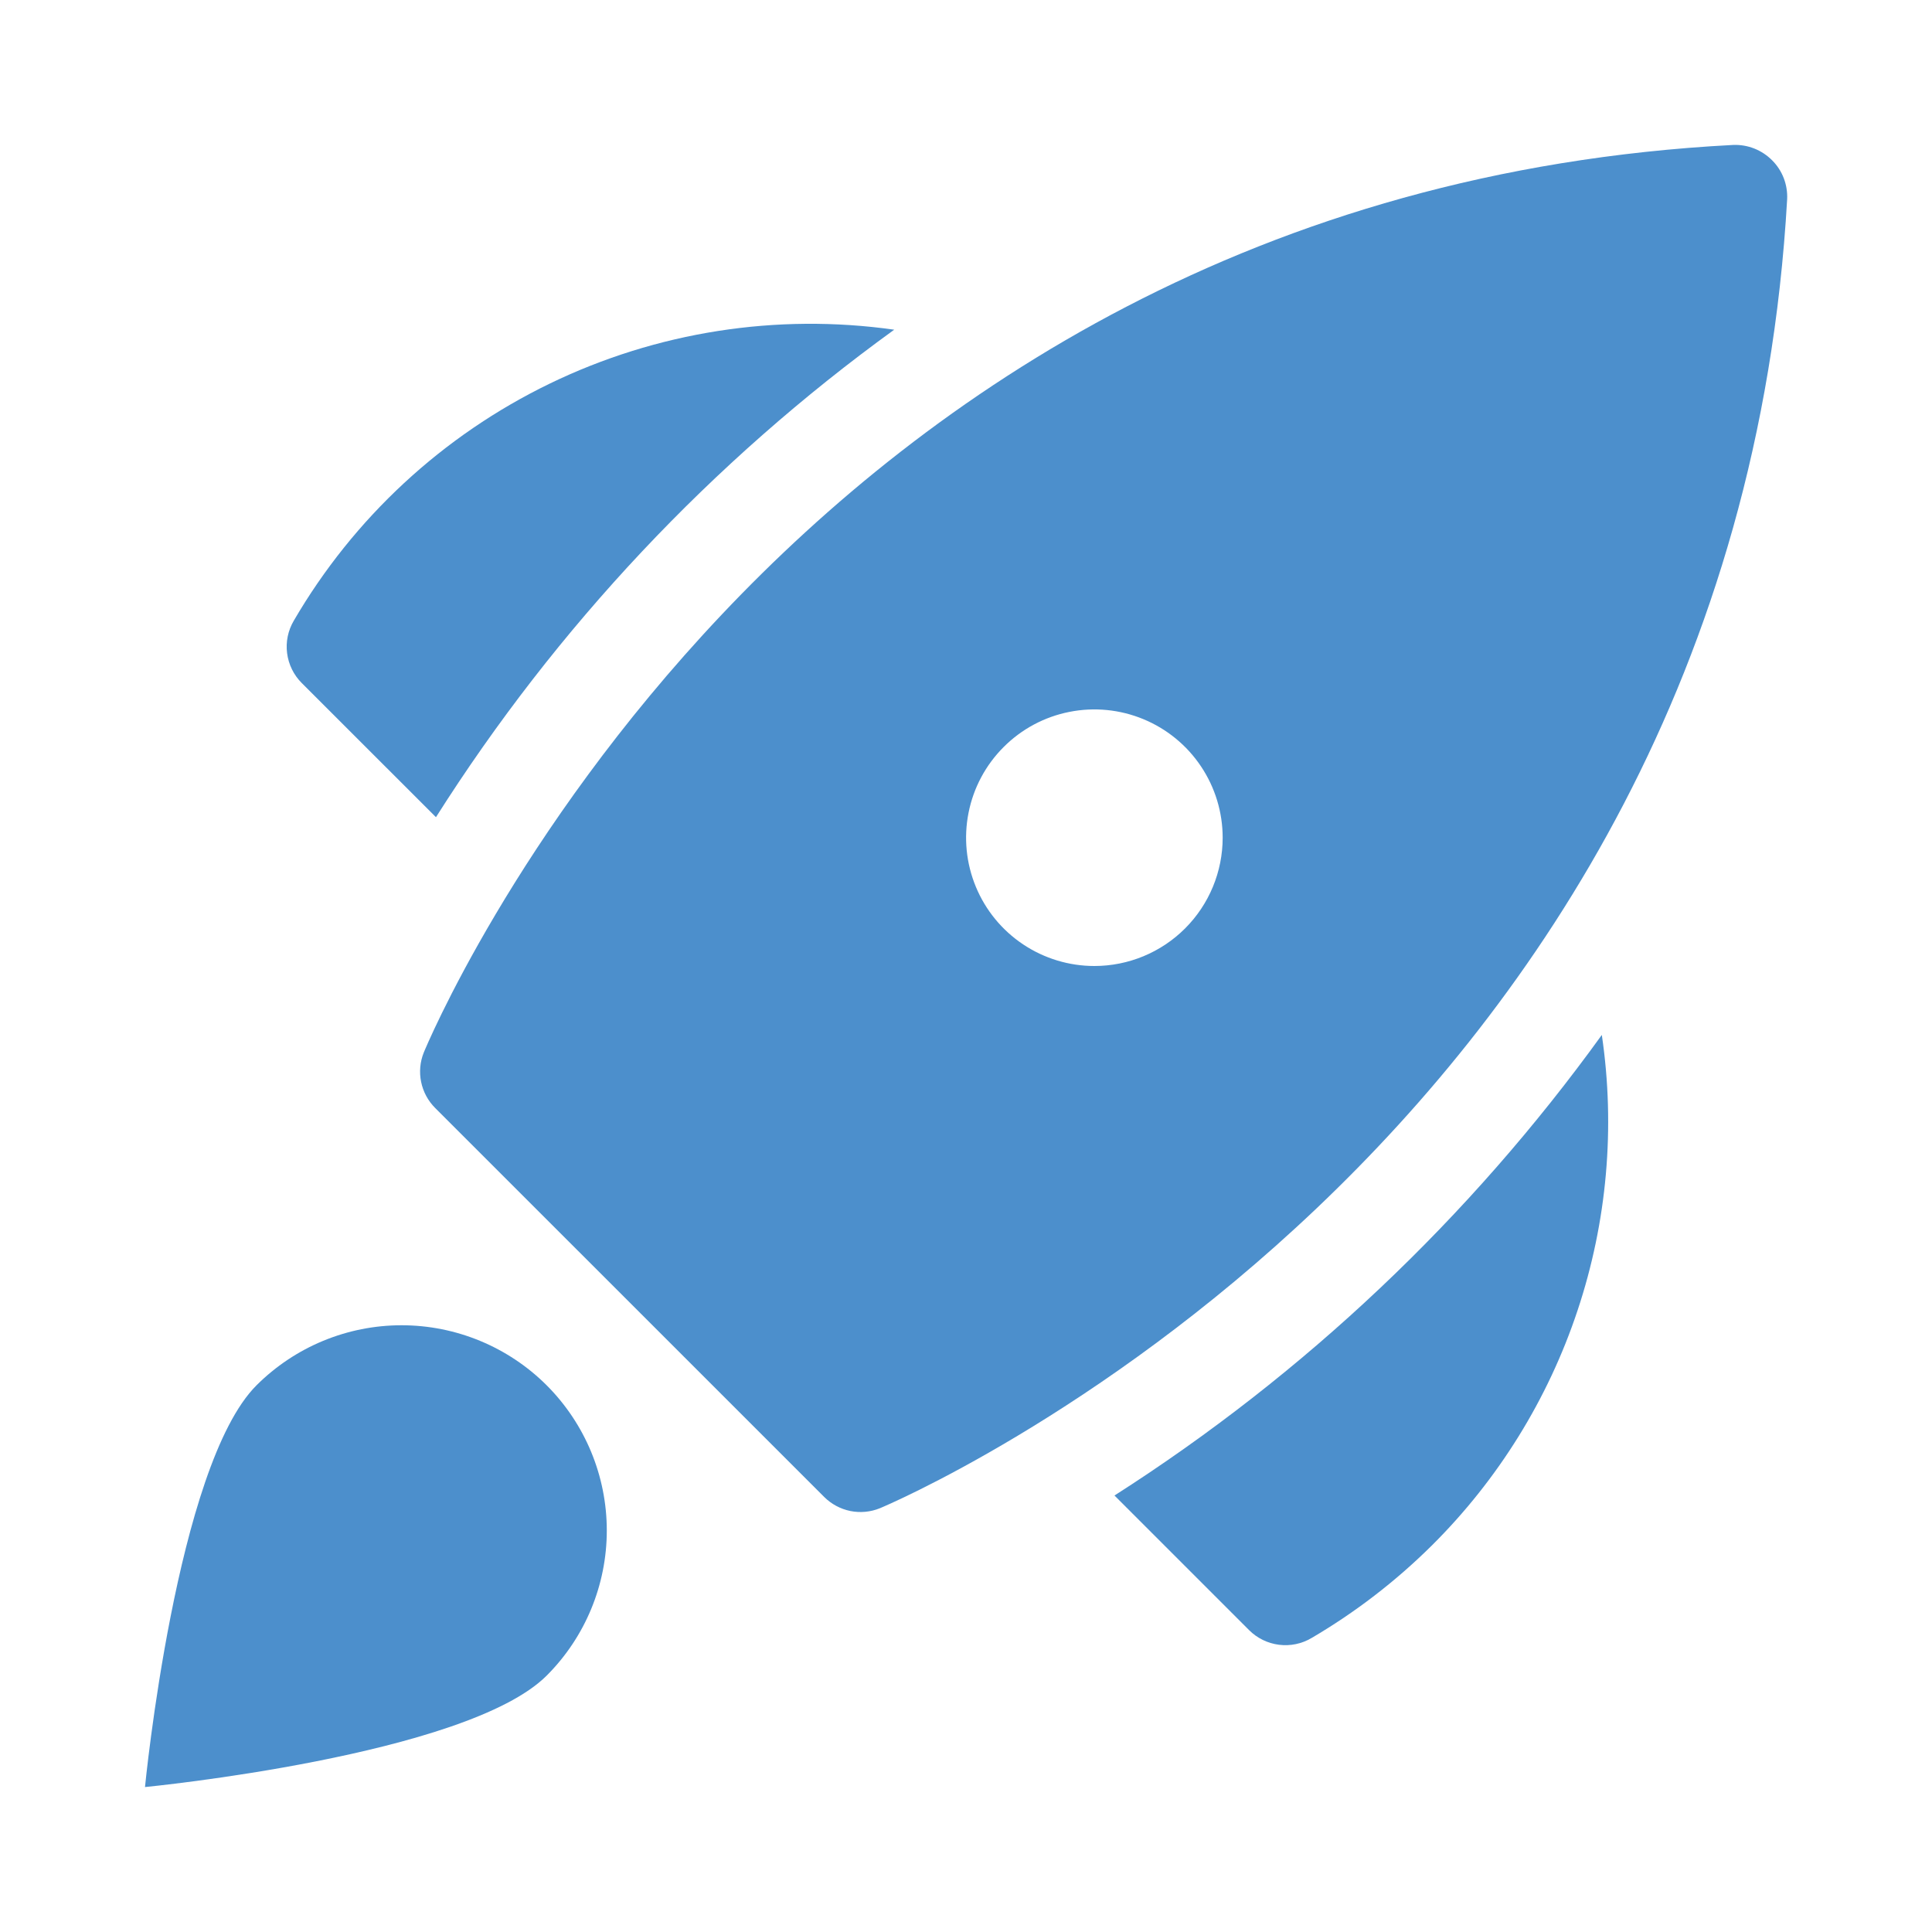
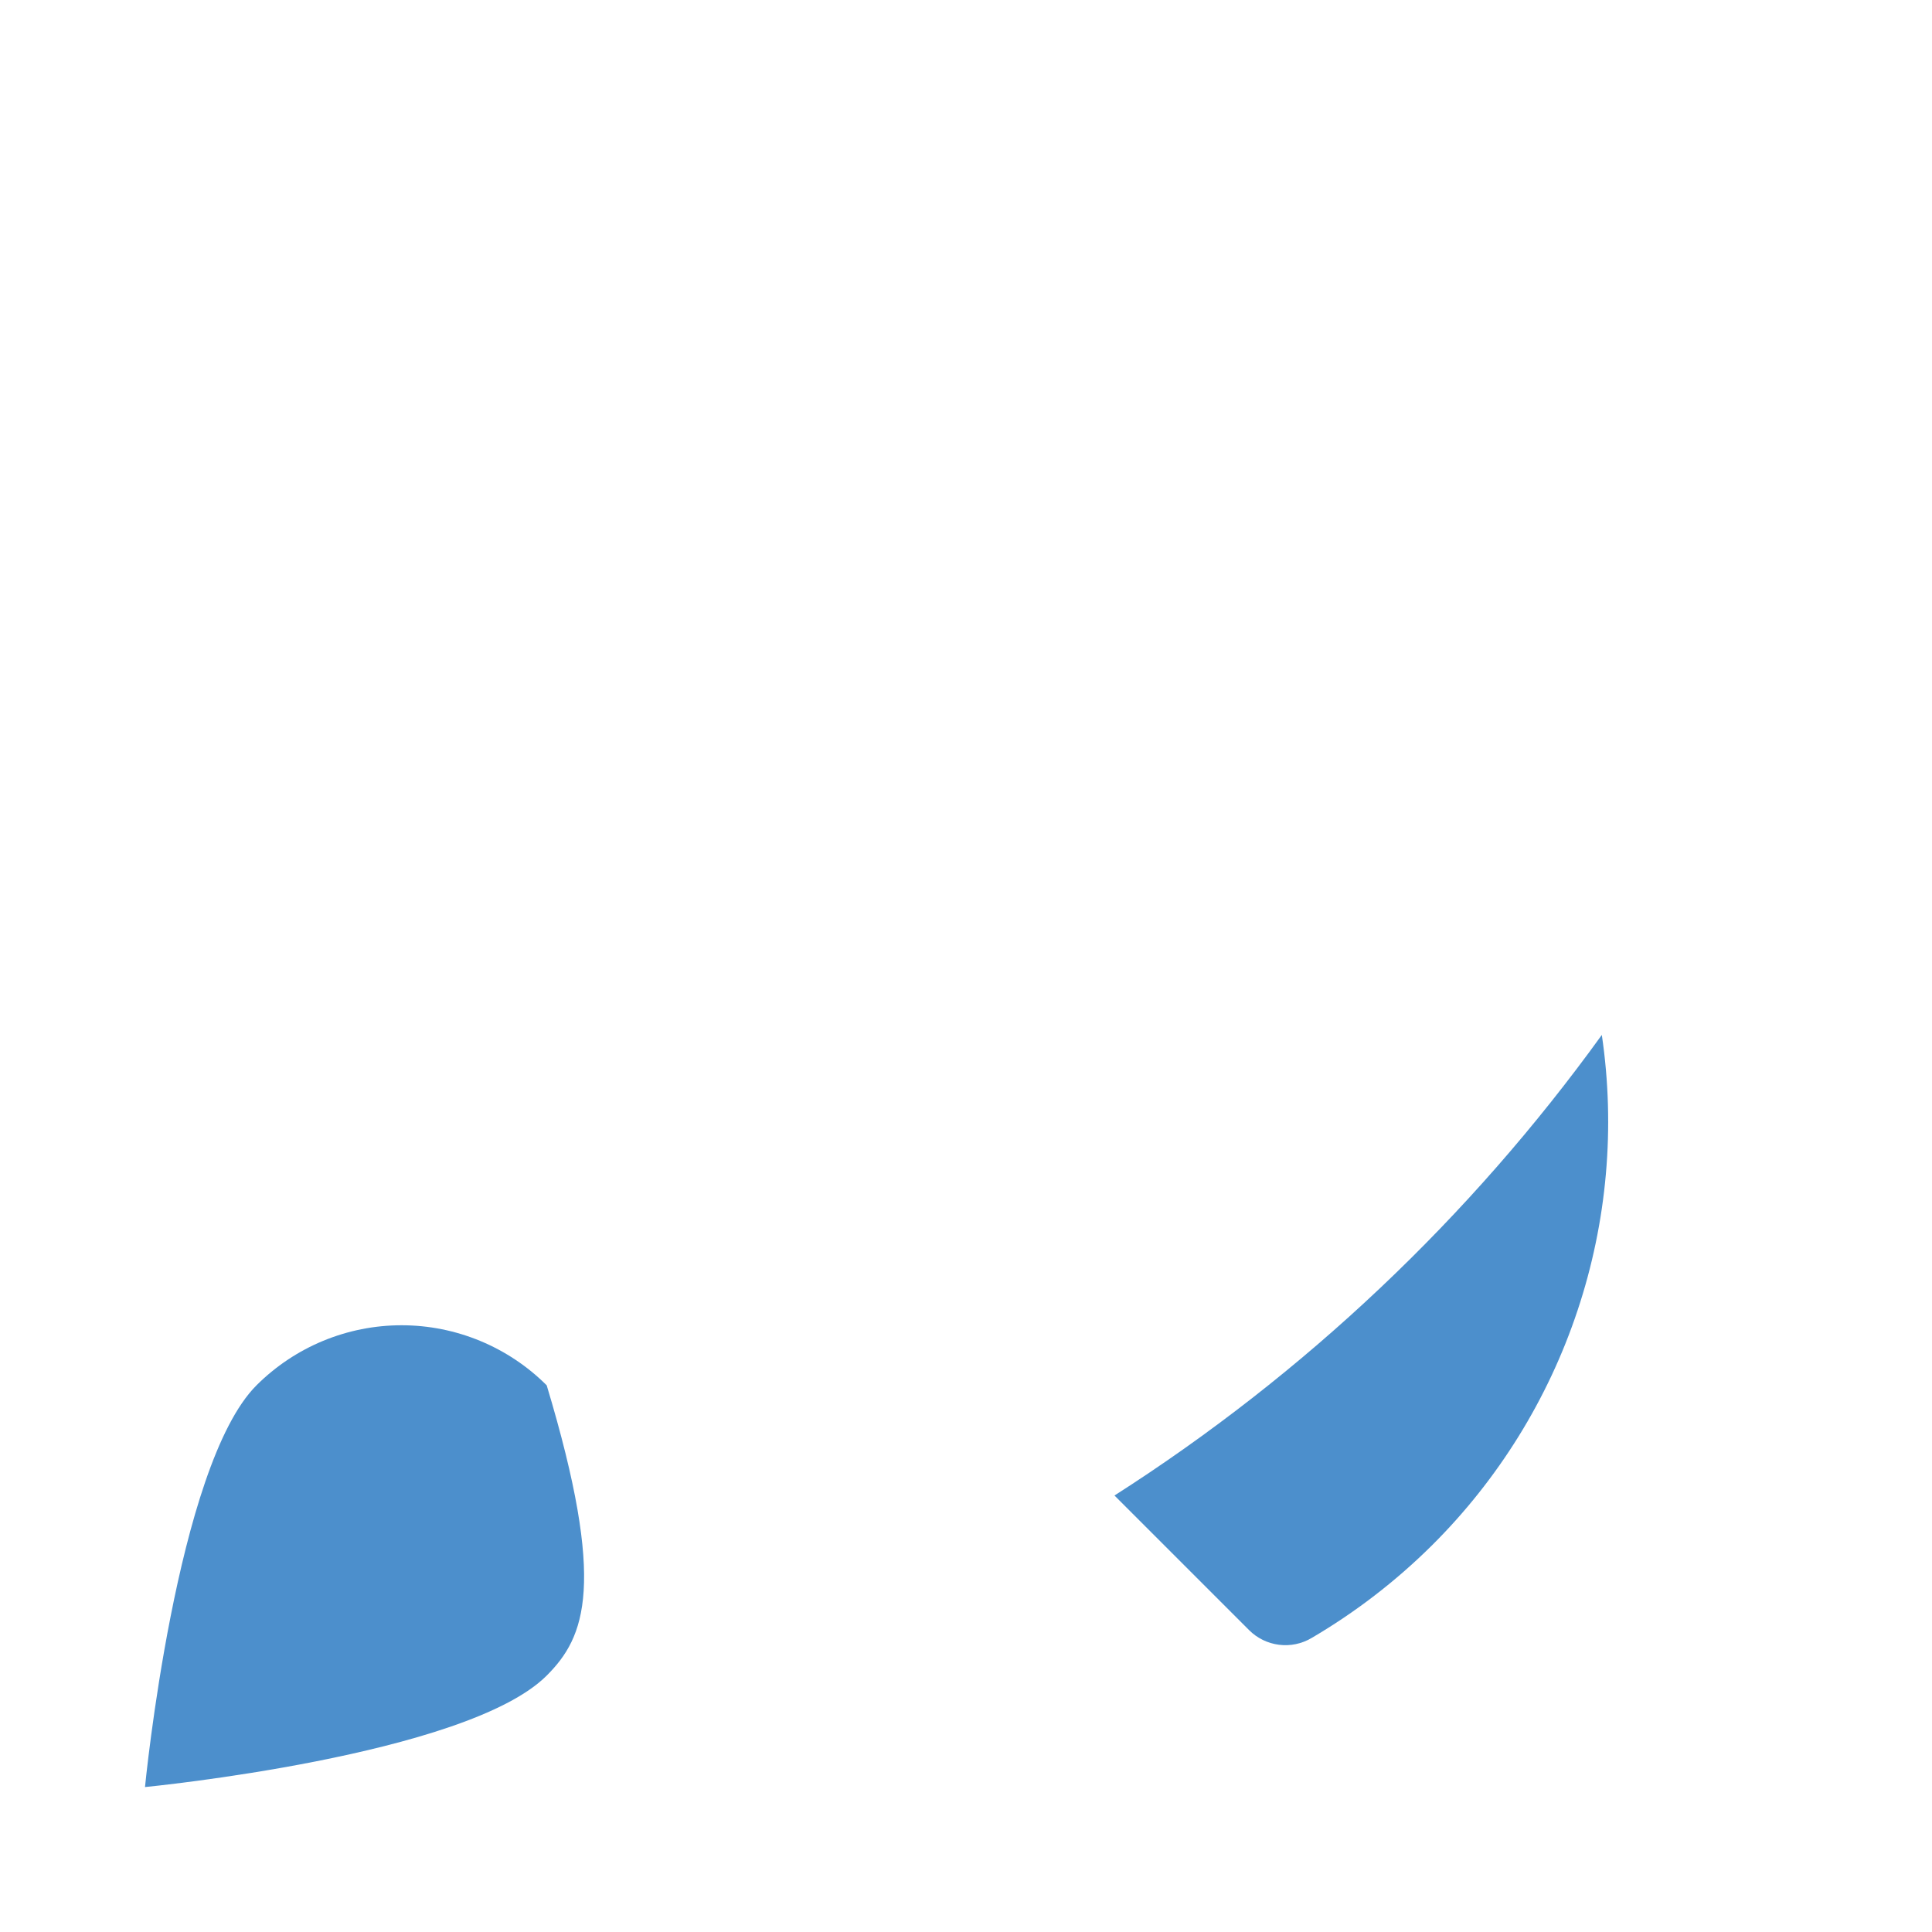
<svg xmlns="http://www.w3.org/2000/svg" width="40" height="40" viewBox="0 0 40 40" fill="none">
-   <path d="M18.514 6.826C16.077 6.481 13.594 6.87 11.38 7.943C9.166 9.016 7.322 10.724 6.083 12.85C5.963 13.053 5.914 13.29 5.944 13.523C5.974 13.757 6.08 13.974 6.247 14.141L9.026 16.919C11.52 12.983 14.74 9.558 18.514 6.826Z" fill="#4C8FCC" />
  <path d="M23.074 30.963L25.861 33.75C26.028 33.917 26.245 34.023 26.479 34.053C26.713 34.083 26.95 34.034 27.153 33.914C28.059 33.383 28.895 32.74 29.641 32.001C31.015 30.637 32.05 28.97 32.661 27.133C33.273 25.297 33.446 23.342 33.164 21.427C30.432 25.213 27.009 28.449 23.074 30.963Z" fill="#4C8FCC" />
-   <path d="M36.691 3.32C36.585 3.213 36.459 3.13 36.32 3.075C36.181 3.02 36.032 2.995 35.882 3.001C16.134 4.034 8.846 21.614 8.774 21.791C8.696 21.984 8.677 22.196 8.719 22.4C8.761 22.604 8.861 22.791 9.009 22.939L17.064 30.993C17.212 31.141 17.401 31.242 17.606 31.284C17.811 31.325 18.024 31.305 18.218 31.226C18.394 31.155 35.883 23.78 37.001 4.125C37.008 3.976 36.984 3.828 36.931 3.689C36.878 3.551 36.796 3.425 36.691 3.32ZM22.658 20C22.133 20 21.619 19.844 21.182 19.552C20.745 19.26 20.405 18.846 20.204 18.36C20.003 17.875 19.95 17.341 20.053 16.826C20.155 16.31 20.408 15.837 20.78 15.466C21.151 15.094 21.624 14.841 22.14 14.739C22.655 14.636 23.189 14.689 23.674 14.89C24.16 15.091 24.574 15.431 24.866 15.868C25.158 16.305 25.314 16.818 25.314 17.344C25.314 18.048 25.034 18.724 24.536 19.222C24.038 19.72 23.362 20 22.658 20Z" fill="#4C8FCC" />
-   <path d="M11.319 28.682C12.115 29.479 12.563 30.56 12.563 31.687C12.563 32.814 12.115 33.895 11.319 34.691C9.659 36.352 3.002 36.999 3.002 36.999C3.002 36.999 3.649 30.342 5.31 28.682C6.107 27.886 7.187 27.438 8.314 27.438C9.441 27.438 10.522 27.886 11.319 28.682Z" fill="#4C8FCC" />
+   <path d="M11.319 28.682C12.563 32.814 12.115 33.895 11.319 34.691C9.659 36.352 3.002 36.999 3.002 36.999C3.002 36.999 3.649 30.342 5.31 28.682C6.107 27.886 7.187 27.438 8.314 27.438C9.441 27.438 10.522 27.886 11.319 28.682Z" fill="#4C8FCC" />
</svg>